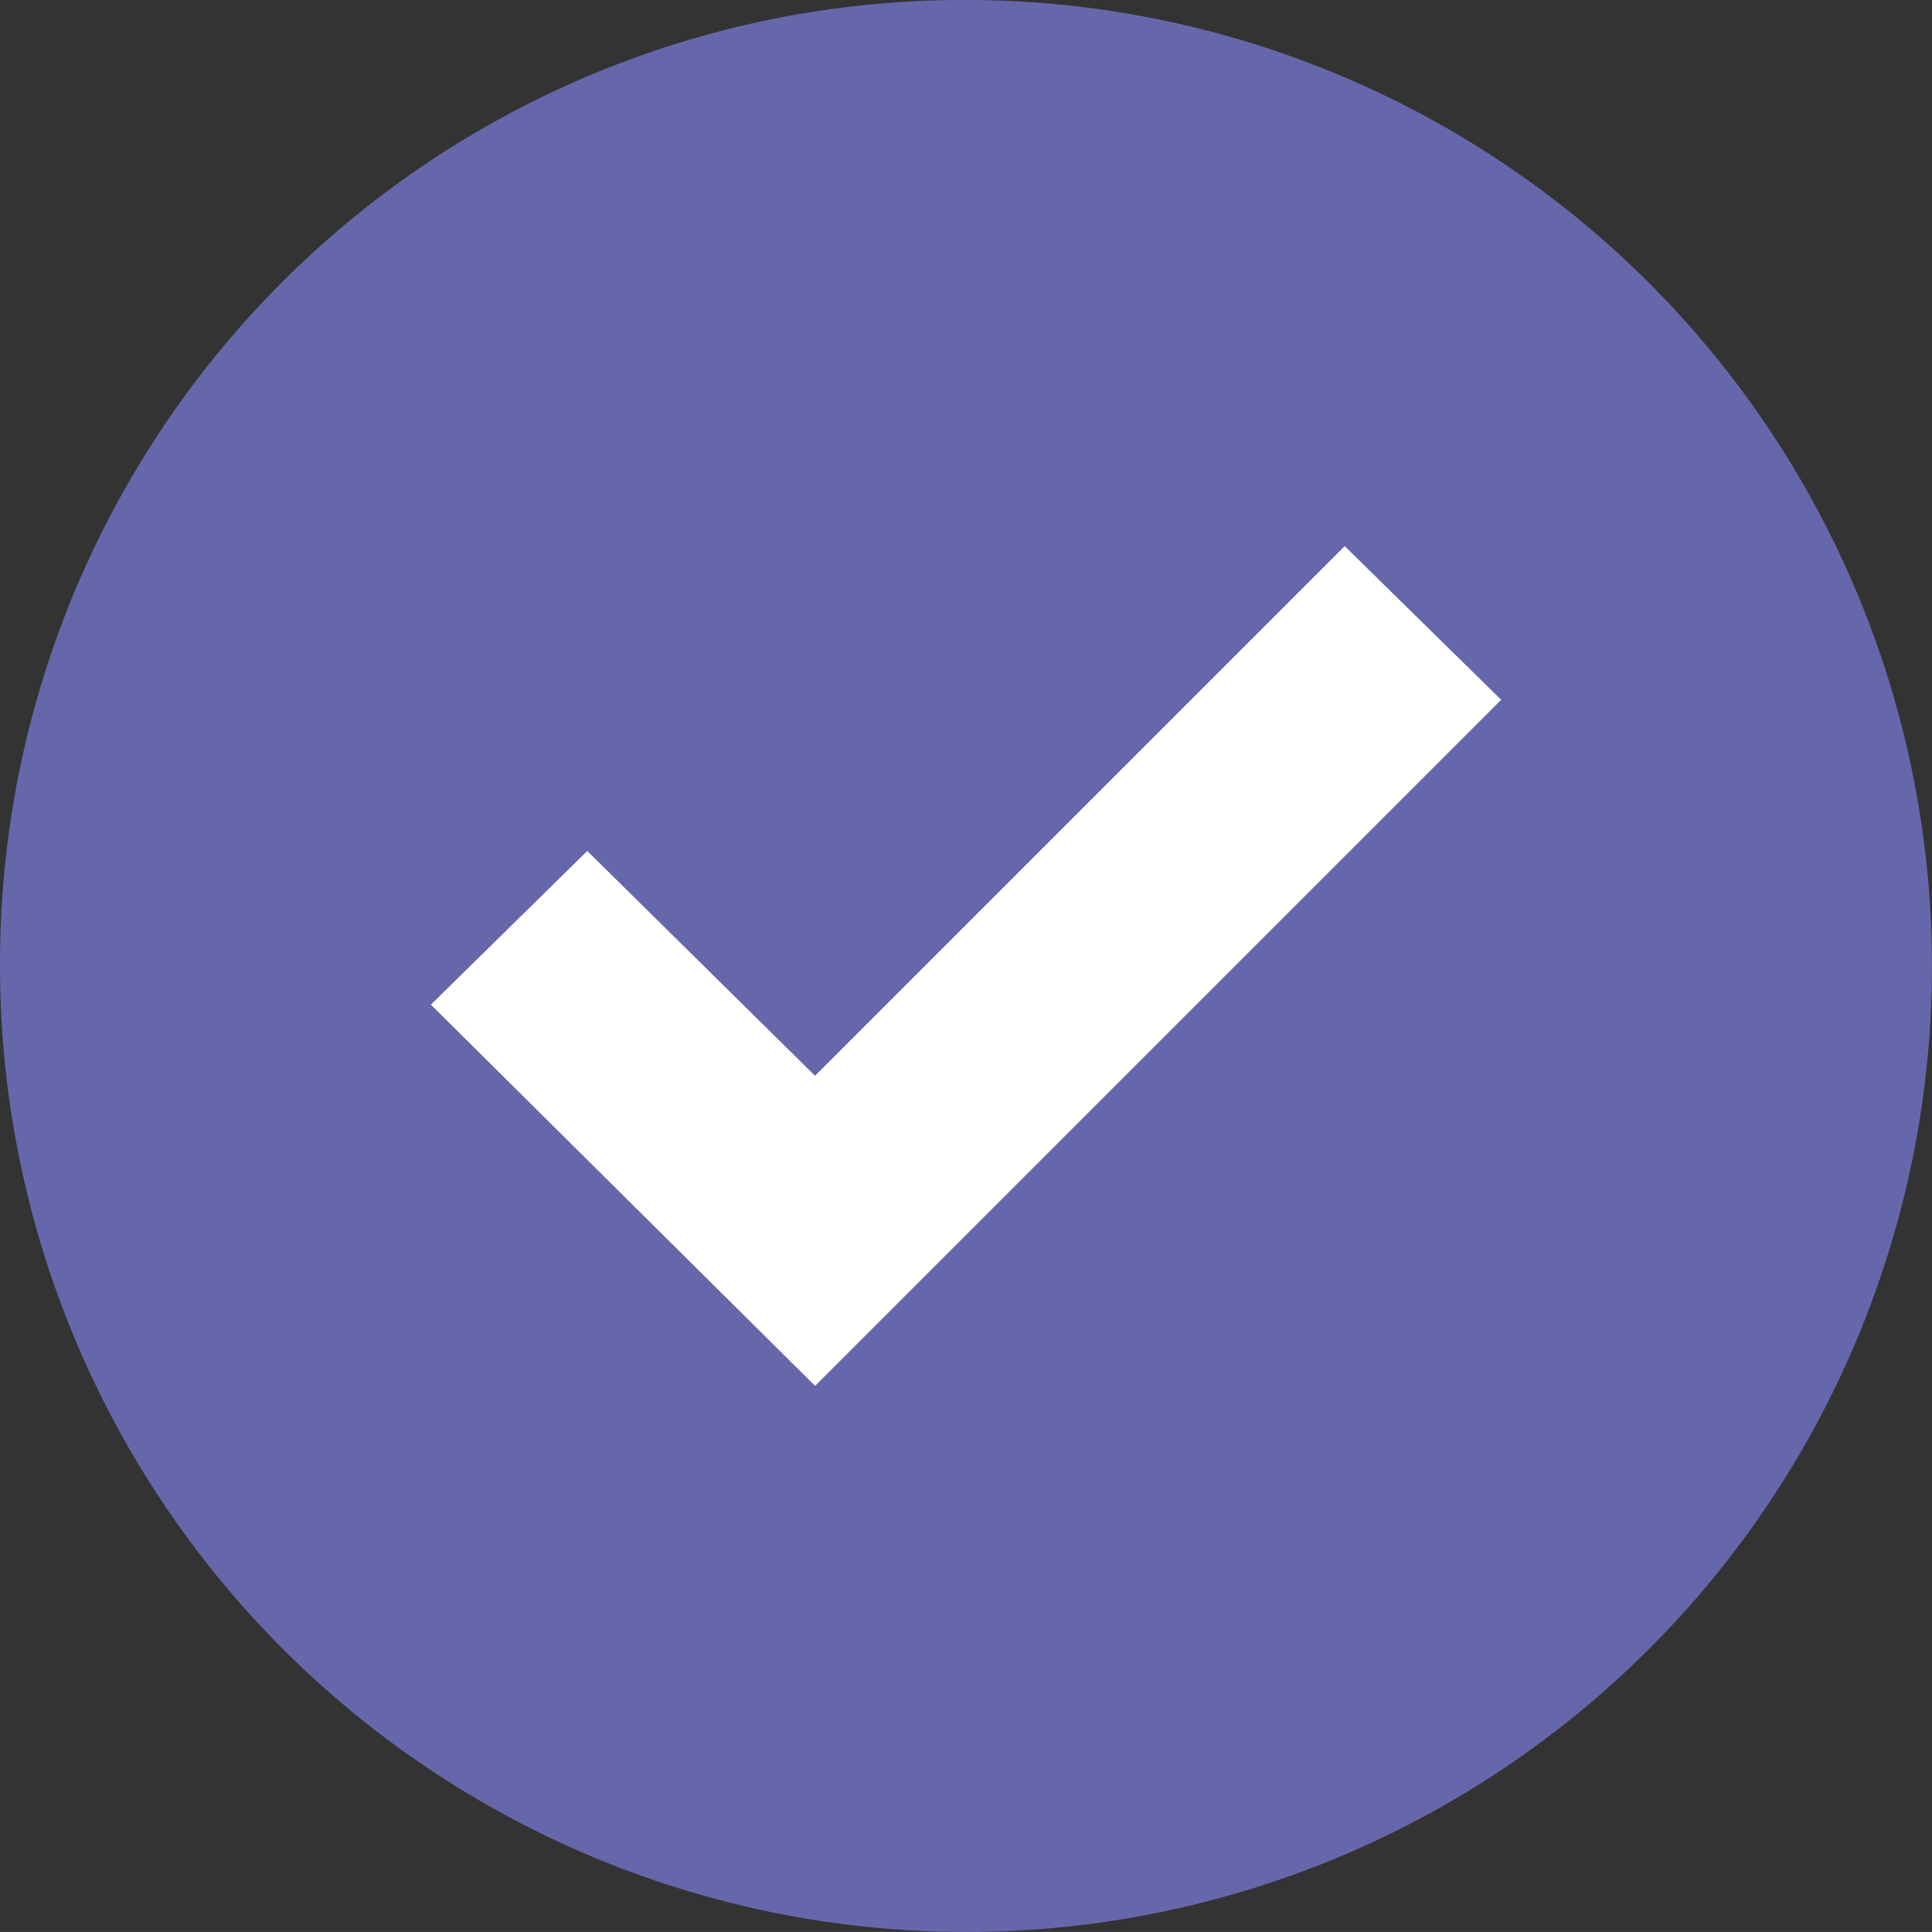
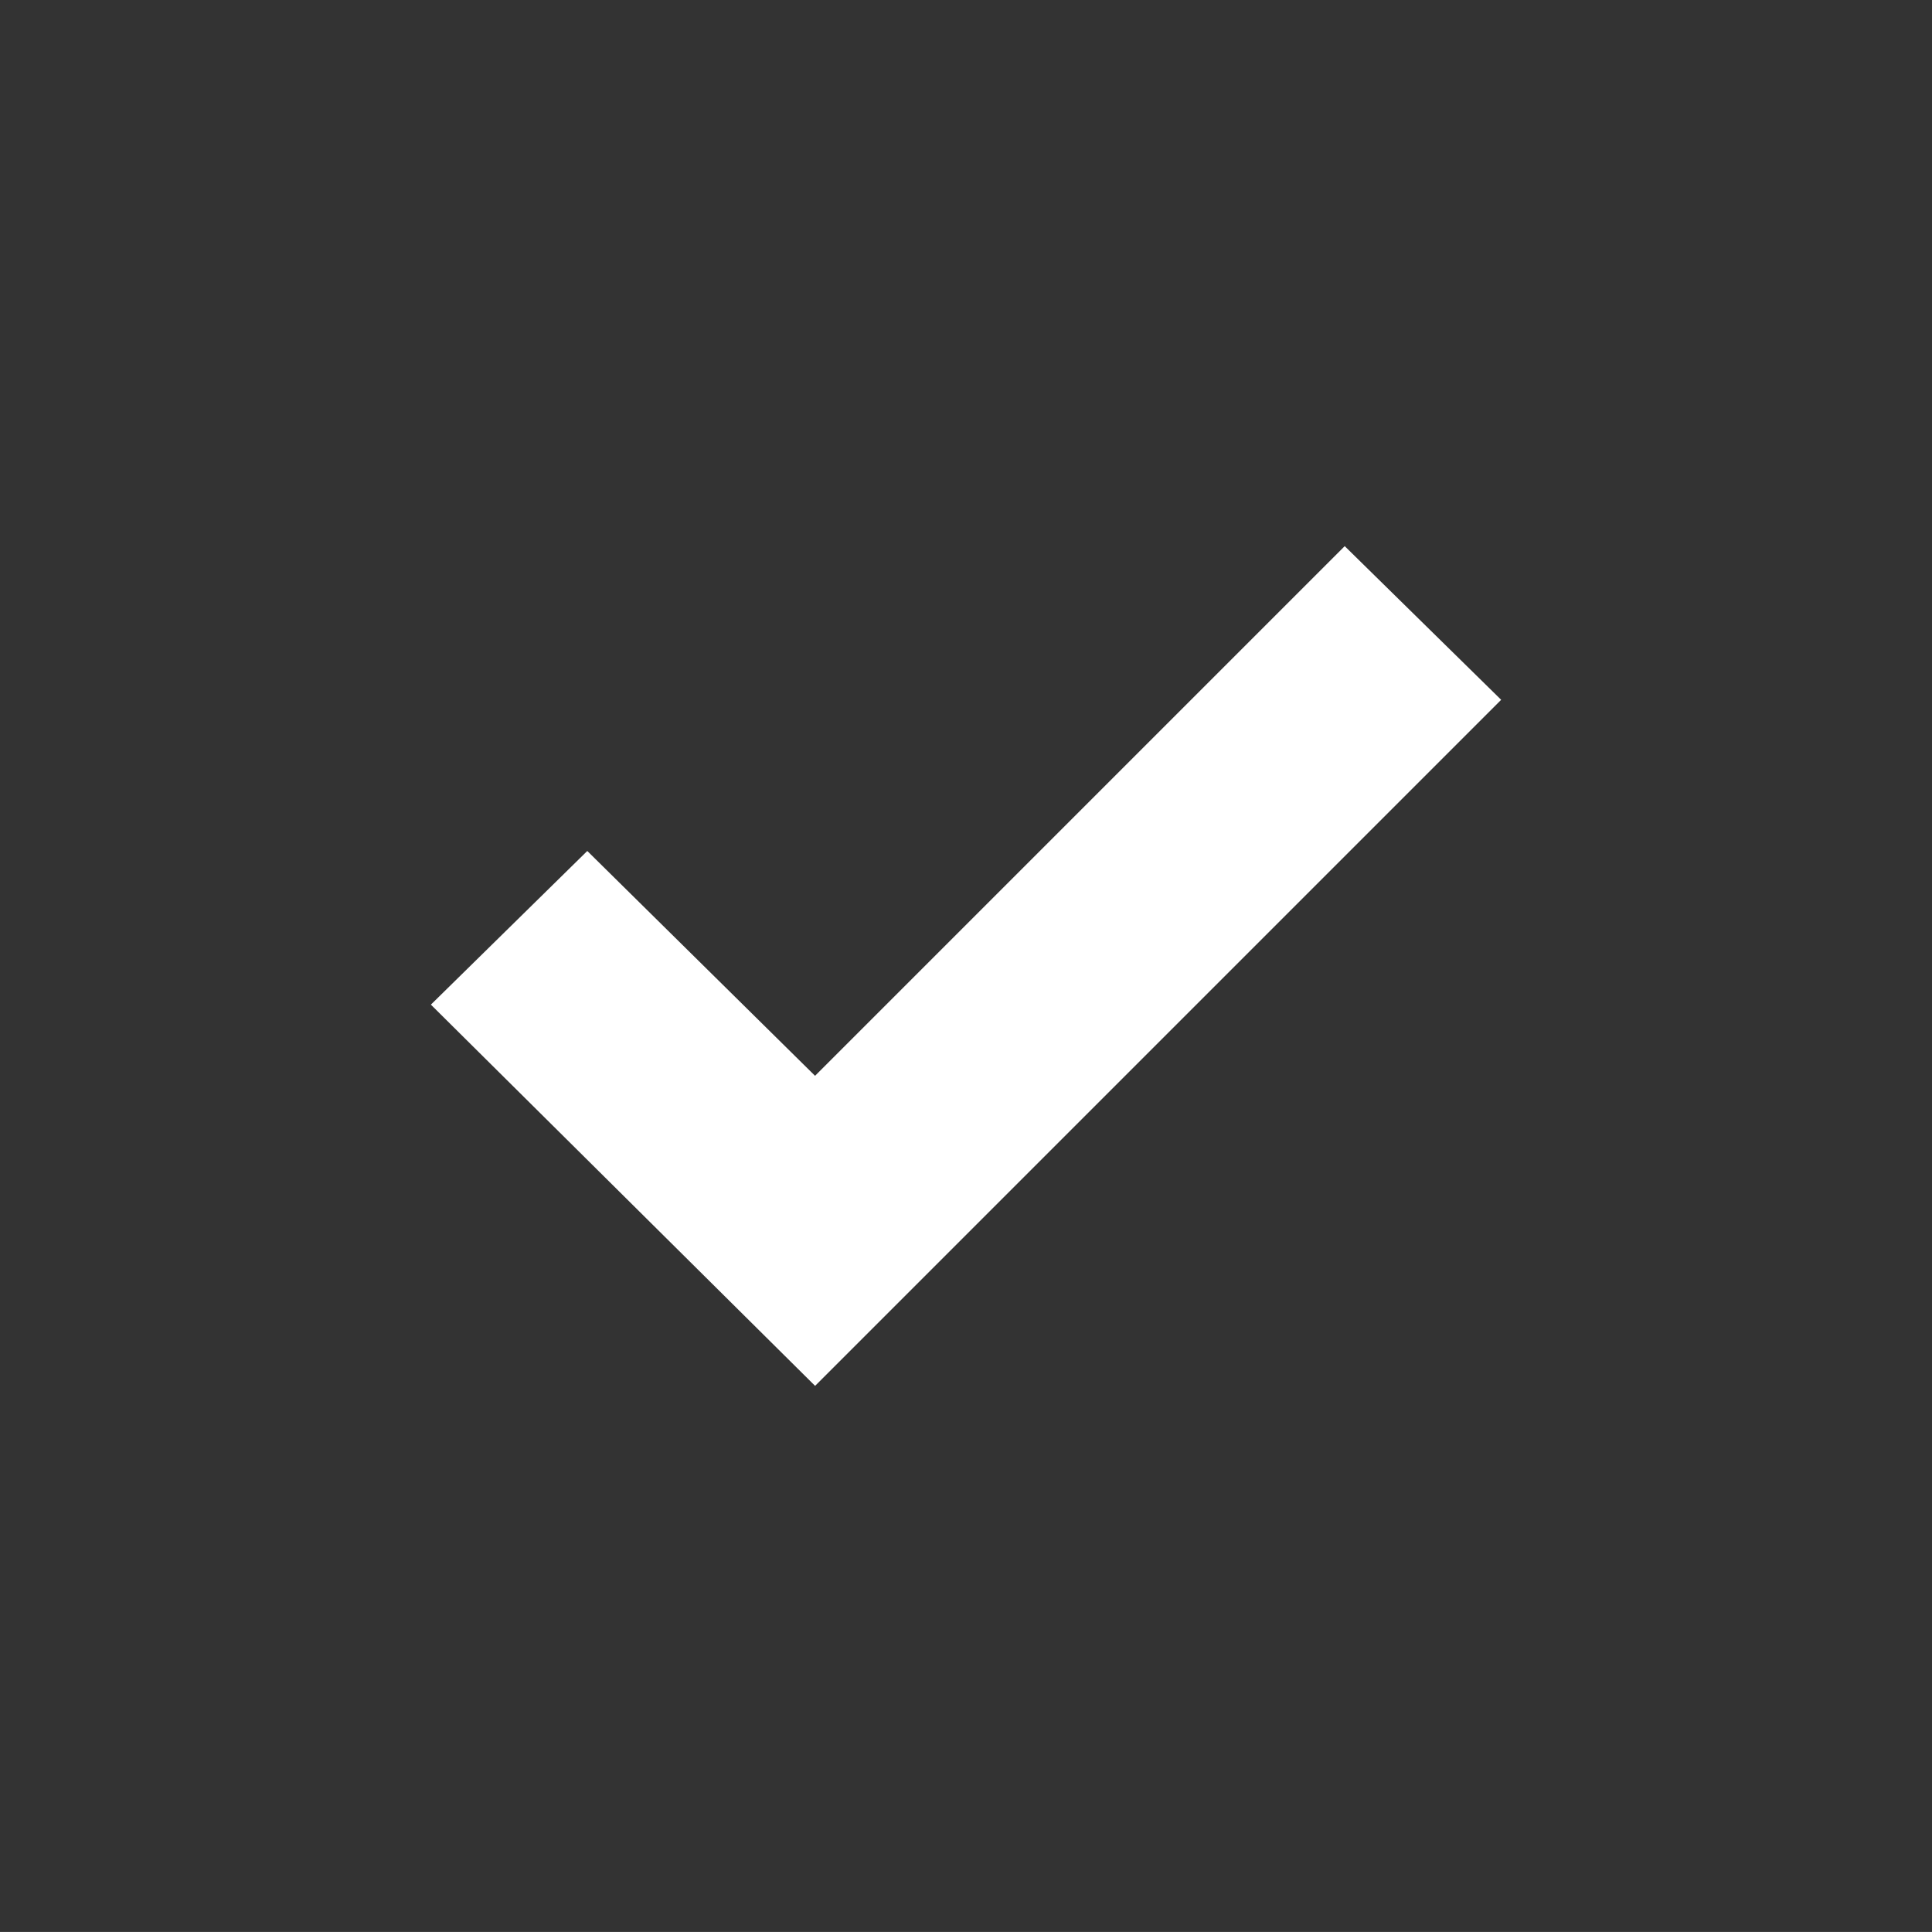
<svg xmlns="http://www.w3.org/2000/svg" width="39.529" height="39.528" viewBox="0 0 39.529 39.528">
  <rect x="0" y="0" width="39.529" height="39.528" fill="#333333" stroke="none" />
  <g id="check" transform="translate(0 0)">
-     <path id="Path_12197" data-name="Path 12197" d="M19.765,0A19.764,19.764,0,1,1,0,19.765H0A19.708,19.708,0,0,1,19.652,0Z" transform="translate(0)" fill="#6667ab" />
    <path id="Path_12198" data-name="Path 12198" d="M103.923,107.112,89.886,121.149l-7.861-7.8,3.2-3.144,4.66,4.6,10.837-10.837Z" transform="translate(-73.209 -92.794)" fill="#fff" />
  </g>
</svg>